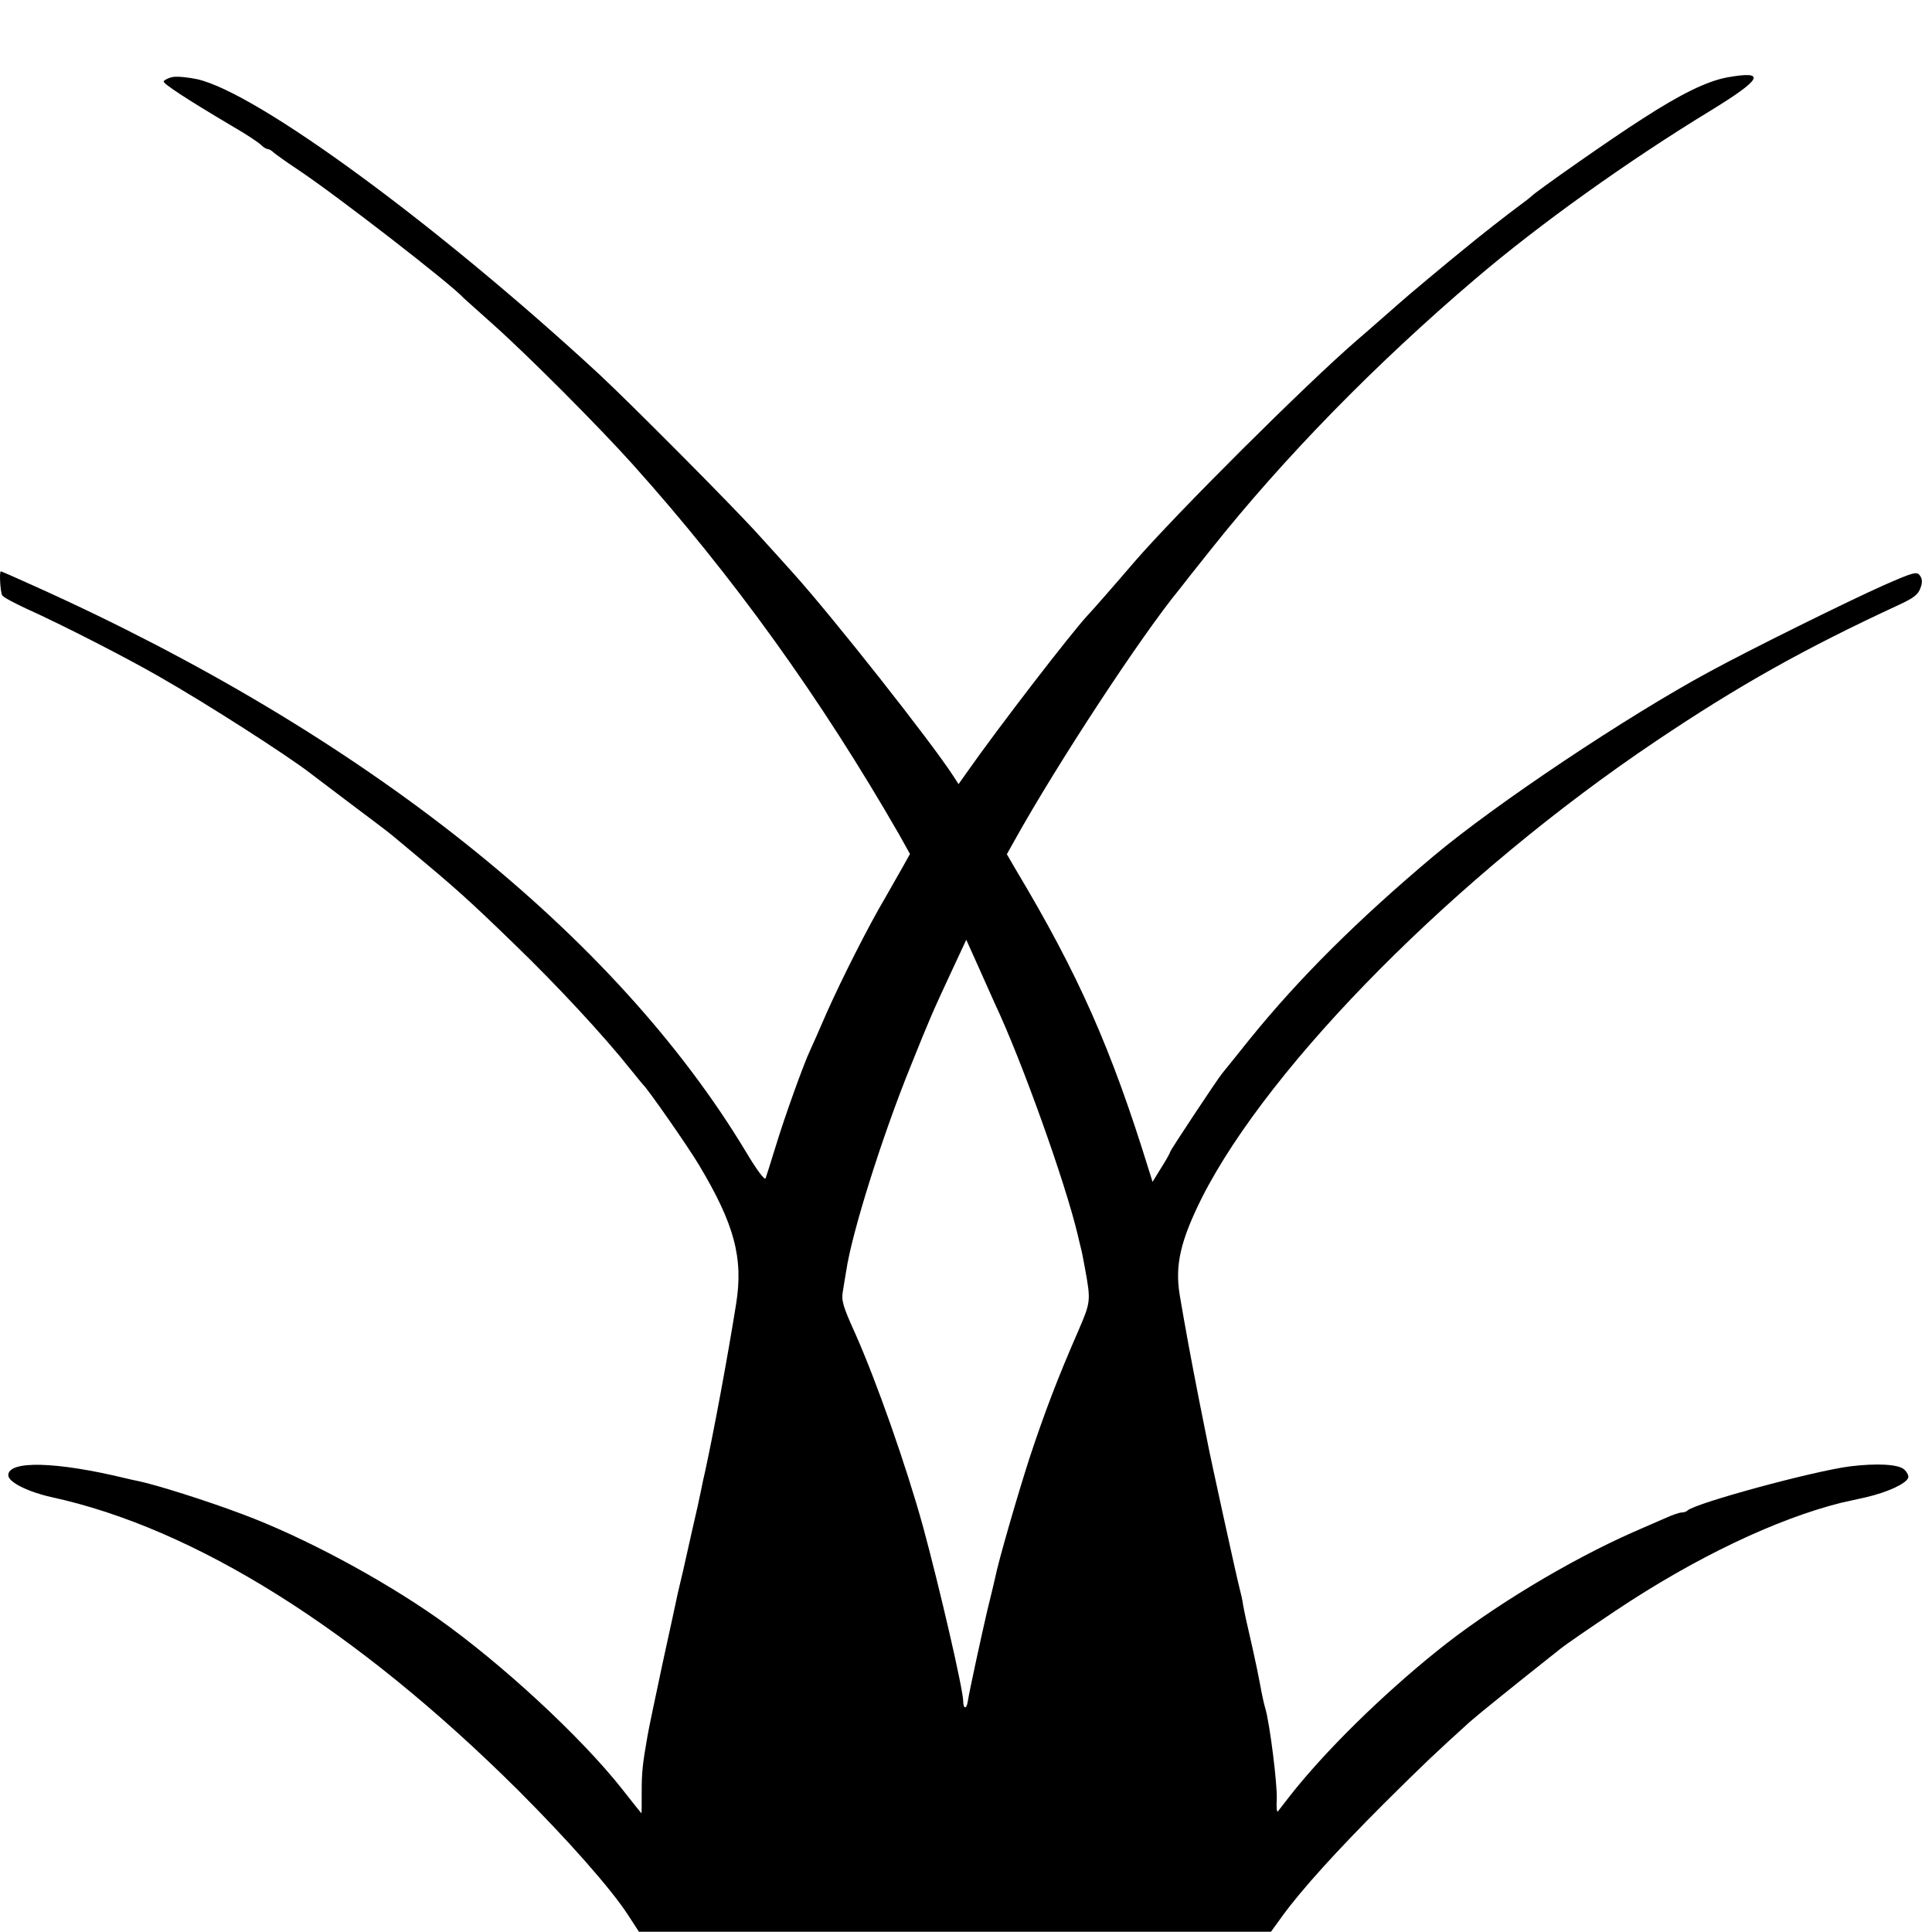
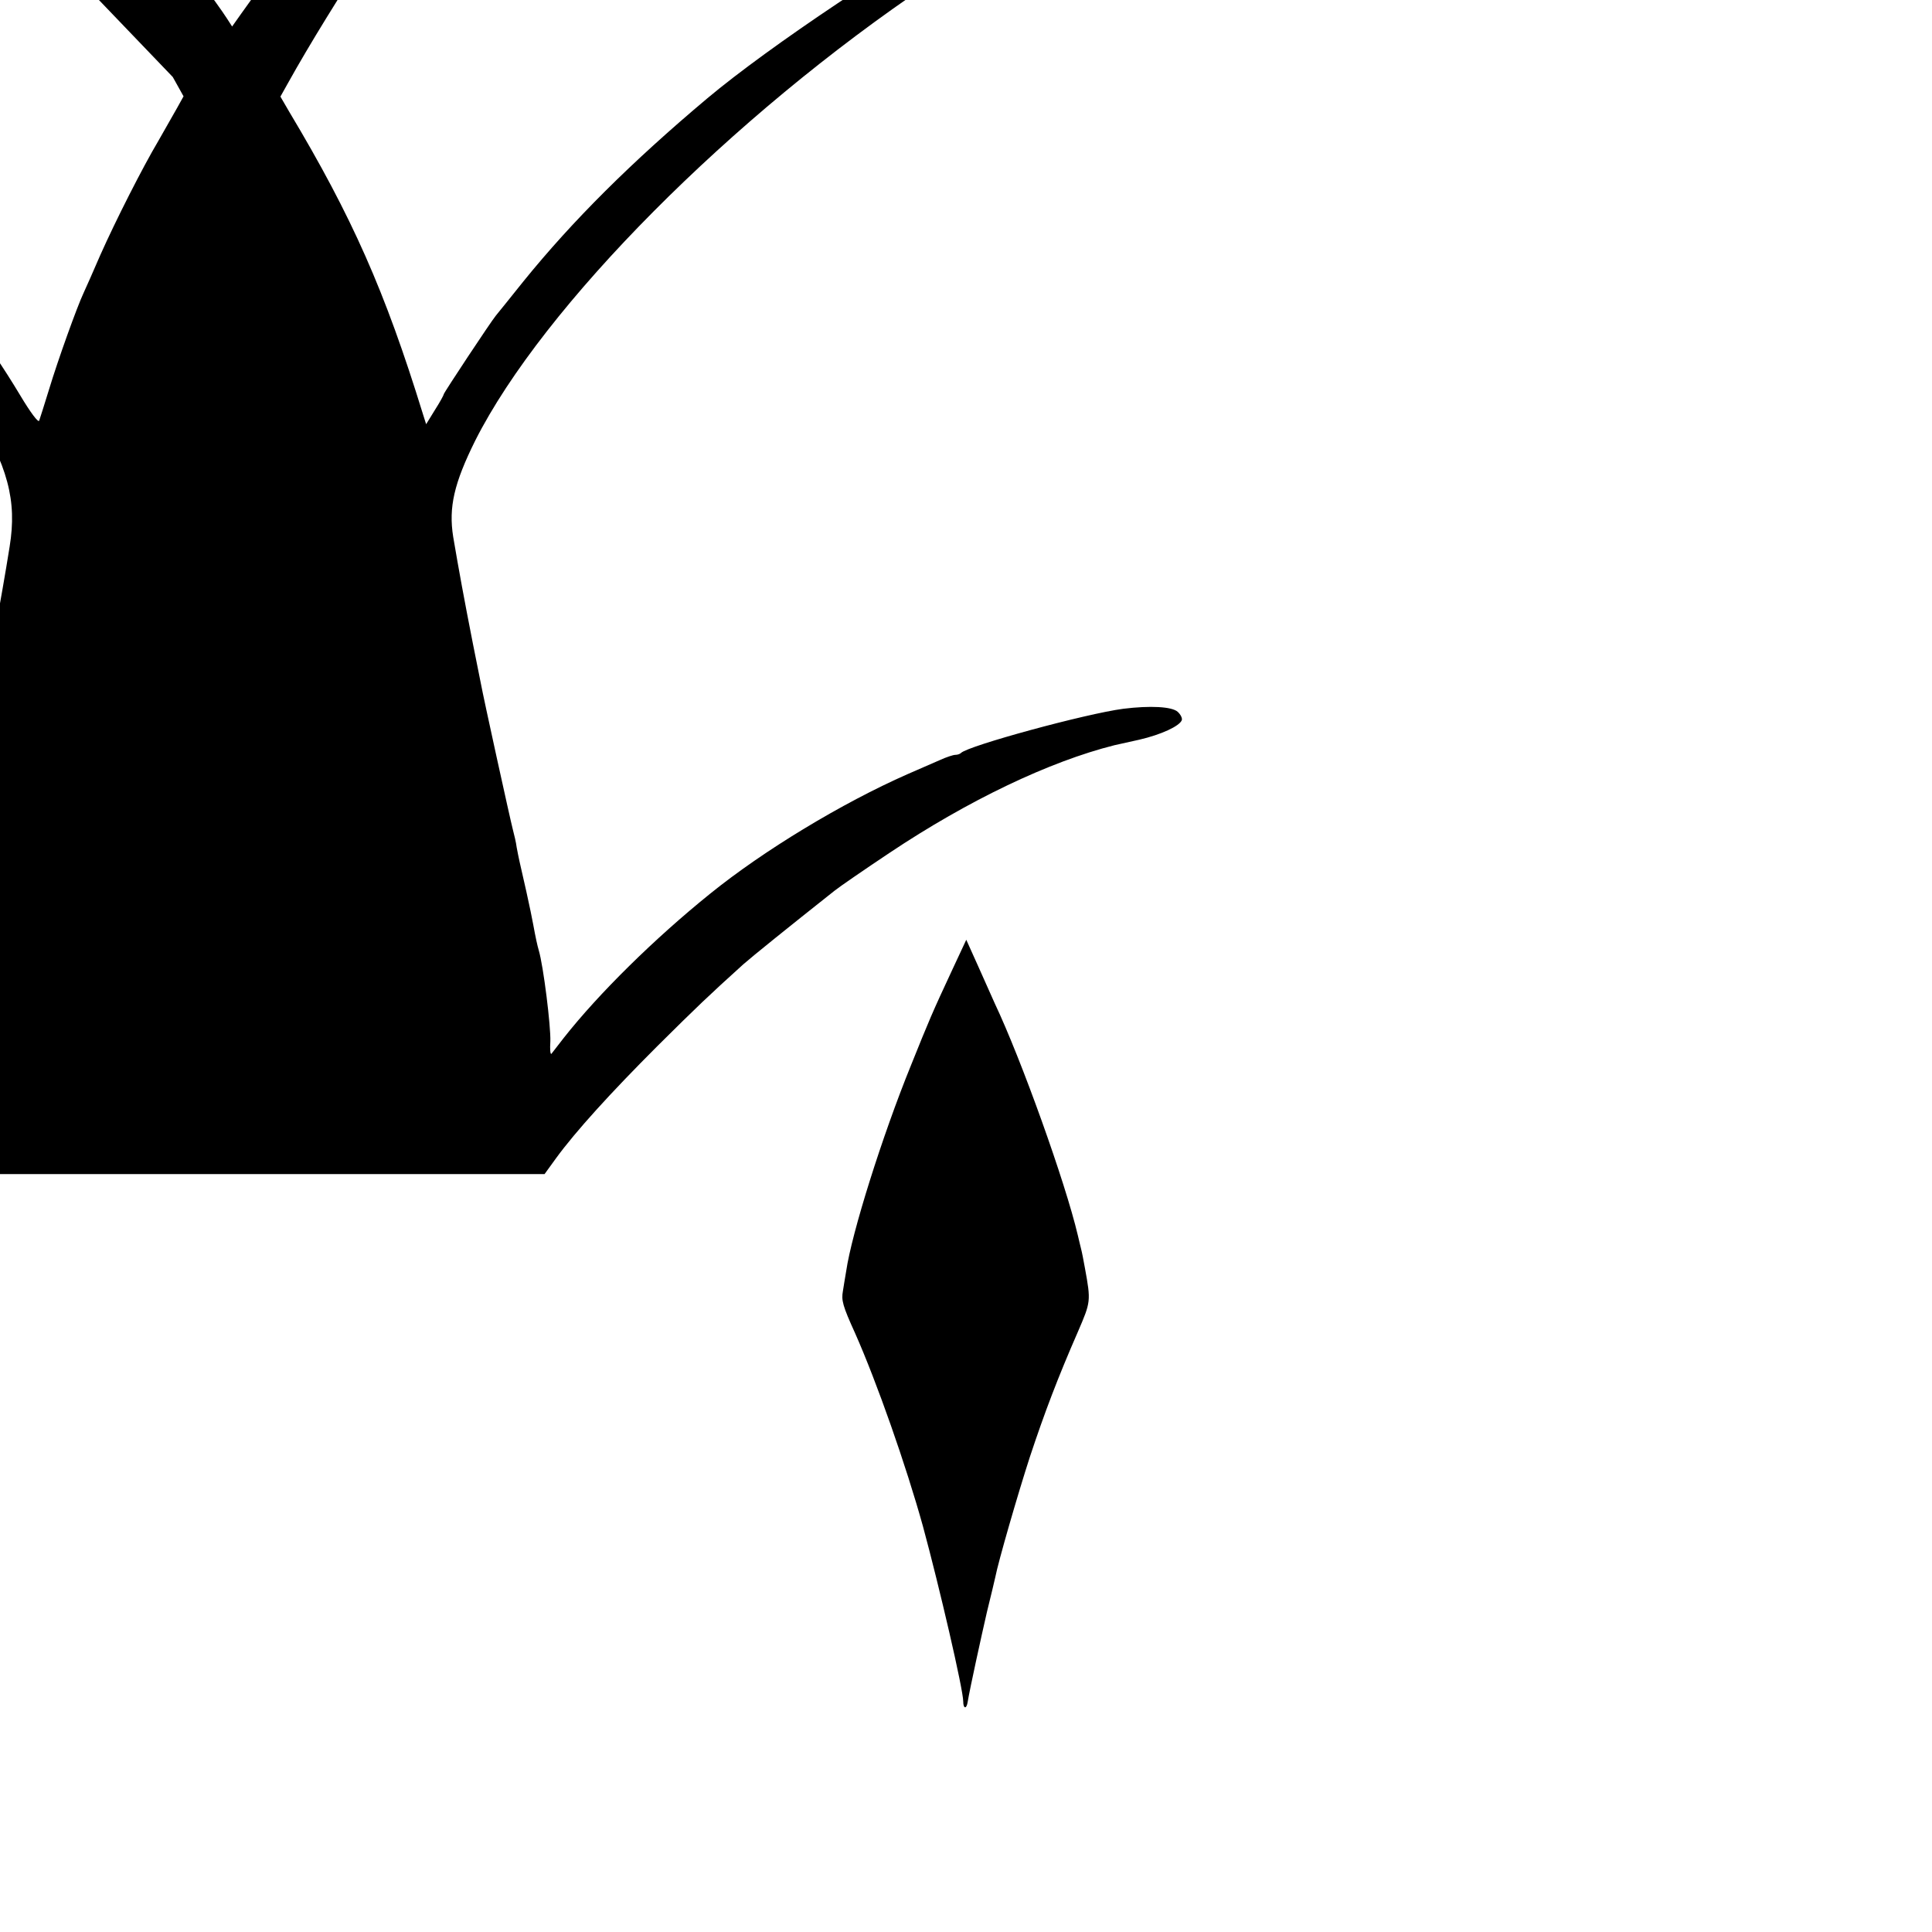
<svg xmlns="http://www.w3.org/2000/svg" version="1.0" width="700pt" height="700pt" viewBox="0 0 700 700" preserveAspectRatio="xMidYMid meet">
  <g transform="translate(0,700) scale(0.1,-0.1)" fill="#000000" stroke="none">
-     <path d="M626 6721 c-16 -3 -31 -11 -33 -16 -2 -8 81 -63 245 -160 57 -33 99 -61 110 -72 7 -7 17 -13 22 -13 5 0 15 -6 22 -13 7 -6 47 -35 88 -62 141 -94 558 -417 600 -465 3 -3 50 -45 105 -94 128 -114 383 -370 507 -508 366 -408 682 -848 966 -1342 l39 -70 -25 -45 c-14 -25 -44 -77 -66 -116 -57 -96 -155 -289 -211 -415 -25 -58 -52 -119 -60 -136 -24 -51 -93 -243 -125 -349 -17 -55 -33 -106 -36 -114 -3 -9 -32 30 -69 92 -476 793 -1385 1516 -2579 2053 -66 30 -121 54 -123 54 -6 0 -2 -75 5 -87 4 -7 44 -28 87 -48 131 -59 365 -179 481 -246 174 -99 465 -286 549 -351 6 -5 69 -52 140 -106 72 -54 141 -106 154 -117 13 -11 43 -36 66 -55 168 -140 213 -180 383 -345 153 -148 320 -328 417 -450 22 -27 42 -52 45 -55 17 -15 164 -226 202 -290 129 -215 162 -338 135 -505 -30 -189 -82 -468 -113 -610 -3 -11 -9 -40 -14 -65 -5 -25 -18 -85 -30 -135 -11 -49 -27 -120 -35 -156 -9 -36 -17 -74 -20 -85 -2 -10 -26 -122 -54 -249 -27 -126 -52 -246 -55 -265 -18 -102 -21 -132 -21 -202 0 -43 0 -78 -1 -78 0 0 -32 39 -70 88 -150 190 -437 455 -669 619 -207 145 -487 295 -707 377 -130 49 -314 107 -378 120 -14 3 -34 7 -45 10 -252 61 -425 65 -425 11 0 -25 71 -60 155 -79 522 -113 1106 -480 1691 -1061 182 -182 337 -357 400 -454 l39 -60 1145 0 1145 0 42 58 c70 96 197 236 367 406 146 145 185 182 311 296 33 29 158 130 331 267 16 13 106 75 199 137 286 191 580 331 815 390 8 2 49 11 90 20 78 18 146 49 154 71 2 7 -4 20 -15 30 -21 19 -100 23 -197 11 -137 -18 -562 -134 -588 -160 -4 -4 -13 -7 -21 -7 -7 0 -32 -8 -56 -19 -23 -10 -76 -33 -117 -51 -236 -104 -521 -276 -715 -433 -201 -162 -404 -362 -530 -522 -21 -27 -42 -54 -45 -58 -4 -4 -6 16 -4 45 2 54 -25 273 -42 330 -5 17 -11 44 -20 93 -3 17 -14 71 -25 120 -26 113 -28 123 -35 160 -2 17 -9 46 -14 65 -9 34 -107 480 -116 530 -3 14 -16 79 -29 145 -31 158 -50 261 -71 385 -17 107 3 194 80 349 246 487 928 1174 1646 1656 302 203 538 335 881 494 52 24 69 37 77 60 8 21 7 34 -2 46 -11 15 -23 12 -132 -36 -122 -54 -486 -234 -629 -312 -300 -162 -776 -480 -1000 -668 -276 -232 -488 -443 -667 -664 -48 -60 -93 -116 -99 -123 -19 -23 -189 -280 -189 -285 0 -3 -14 -29 -32 -57 l-32 -52 -12 38 c-137 444 -256 713 -484 1094 l-32 55 28 50 c154 277 459 742 598 911 8 11 59 75 114 144 263 331 595 671 958 980 231 197 551 426 853 610 186 114 202 145 61 120 -73 -13 -170 -60 -310 -151 -106 -67 -388 -265 -400 -279 -3 -3 -23 -19 -45 -35 -37 -27 -151 -116 -200 -157 -50 -40 -221 -183 -231 -193 -13 -11 -126 -111 -158 -138 -184 -159 -653 -626 -806 -803 -65 -76 -156 -180 -169 -193 -62 -67 -323 -406 -434 -564 l-34 -48 -18 28 c-80 124 -436 575 -578 733 -22 25 -81 90 -131 145 -93 103 -462 474 -576 580 -586 541 -1236 1018 -1455 1068 -33 7 -73 11 -89 8z m2978 -3356 c97 -205 256 -649 301 -840 4 -16 9 -39 12 -50 3 -11 9 -42 14 -70 22 -120 21 -122 -25 -229 -73 -167 -121 -293 -175 -456 -44 -136 -114 -378 -125 -435 -2 -11 -16 -67 -30 -125 -20 -87 -62 -278 -70 -327 -4 -26 -16 -25 -16 2 0 43 -86 414 -146 635 -61 220 -167 522 -246 700 -45 99 -50 119 -44 152 3 18 8 51 12 73 20 137 130 488 235 746 66 164 75 186 151 349 l49 105 45 -100 c24 -55 51 -113 58 -130z" />
+     <path d="M626 6721 l39 -70 -25 -45 c-14 -25 -44 -77 -66 -116 -57 -96 -155 -289 -211 -415 -25 -58 -52 -119 -60 -136 -24 -51 -93 -243 -125 -349 -17 -55 -33 -106 -36 -114 -3 -9 -32 30 -69 92 -476 793 -1385 1516 -2579 2053 -66 30 -121 54 -123 54 -6 0 -2 -75 5 -87 4 -7 44 -28 87 -48 131 -59 365 -179 481 -246 174 -99 465 -286 549 -351 6 -5 69 -52 140 -106 72 -54 141 -106 154 -117 13 -11 43 -36 66 -55 168 -140 213 -180 383 -345 153 -148 320 -328 417 -450 22 -27 42 -52 45 -55 17 -15 164 -226 202 -290 129 -215 162 -338 135 -505 -30 -189 -82 -468 -113 -610 -3 -11 -9 -40 -14 -65 -5 -25 -18 -85 -30 -135 -11 -49 -27 -120 -35 -156 -9 -36 -17 -74 -20 -85 -2 -10 -26 -122 -54 -249 -27 -126 -52 -246 -55 -265 -18 -102 -21 -132 -21 -202 0 -43 0 -78 -1 -78 0 0 -32 39 -70 88 -150 190 -437 455 -669 619 -207 145 -487 295 -707 377 -130 49 -314 107 -378 120 -14 3 -34 7 -45 10 -252 61 -425 65 -425 11 0 -25 71 -60 155 -79 522 -113 1106 -480 1691 -1061 182 -182 337 -357 400 -454 l39 -60 1145 0 1145 0 42 58 c70 96 197 236 367 406 146 145 185 182 311 296 33 29 158 130 331 267 16 13 106 75 199 137 286 191 580 331 815 390 8 2 49 11 90 20 78 18 146 49 154 71 2 7 -4 20 -15 30 -21 19 -100 23 -197 11 -137 -18 -562 -134 -588 -160 -4 -4 -13 -7 -21 -7 -7 0 -32 -8 -56 -19 -23 -10 -76 -33 -117 -51 -236 -104 -521 -276 -715 -433 -201 -162 -404 -362 -530 -522 -21 -27 -42 -54 -45 -58 -4 -4 -6 16 -4 45 2 54 -25 273 -42 330 -5 17 -11 44 -20 93 -3 17 -14 71 -25 120 -26 113 -28 123 -35 160 -2 17 -9 46 -14 65 -9 34 -107 480 -116 530 -3 14 -16 79 -29 145 -31 158 -50 261 -71 385 -17 107 3 194 80 349 246 487 928 1174 1646 1656 302 203 538 335 881 494 52 24 69 37 77 60 8 21 7 34 -2 46 -11 15 -23 12 -132 -36 -122 -54 -486 -234 -629 -312 -300 -162 -776 -480 -1000 -668 -276 -232 -488 -443 -667 -664 -48 -60 -93 -116 -99 -123 -19 -23 -189 -280 -189 -285 0 -3 -14 -29 -32 -57 l-32 -52 -12 38 c-137 444 -256 713 -484 1094 l-32 55 28 50 c154 277 459 742 598 911 8 11 59 75 114 144 263 331 595 671 958 980 231 197 551 426 853 610 186 114 202 145 61 120 -73 -13 -170 -60 -310 -151 -106 -67 -388 -265 -400 -279 -3 -3 -23 -19 -45 -35 -37 -27 -151 -116 -200 -157 -50 -40 -221 -183 -231 -193 -13 -11 -126 -111 -158 -138 -184 -159 -653 -626 -806 -803 -65 -76 -156 -180 -169 -193 -62 -67 -323 -406 -434 -564 l-34 -48 -18 28 c-80 124 -436 575 -578 733 -22 25 -81 90 -131 145 -93 103 -462 474 -576 580 -586 541 -1236 1018 -1455 1068 -33 7 -73 11 -89 8z m2978 -3356 c97 -205 256 -649 301 -840 4 -16 9 -39 12 -50 3 -11 9 -42 14 -70 22 -120 21 -122 -25 -229 -73 -167 -121 -293 -175 -456 -44 -136 -114 -378 -125 -435 -2 -11 -16 -67 -30 -125 -20 -87 -62 -278 -70 -327 -4 -26 -16 -25 -16 2 0 43 -86 414 -146 635 -61 220 -167 522 -246 700 -45 99 -50 119 -44 152 3 18 8 51 12 73 20 137 130 488 235 746 66 164 75 186 151 349 l49 105 45 -100 c24 -55 51 -113 58 -130z" />
  </g>
</svg>